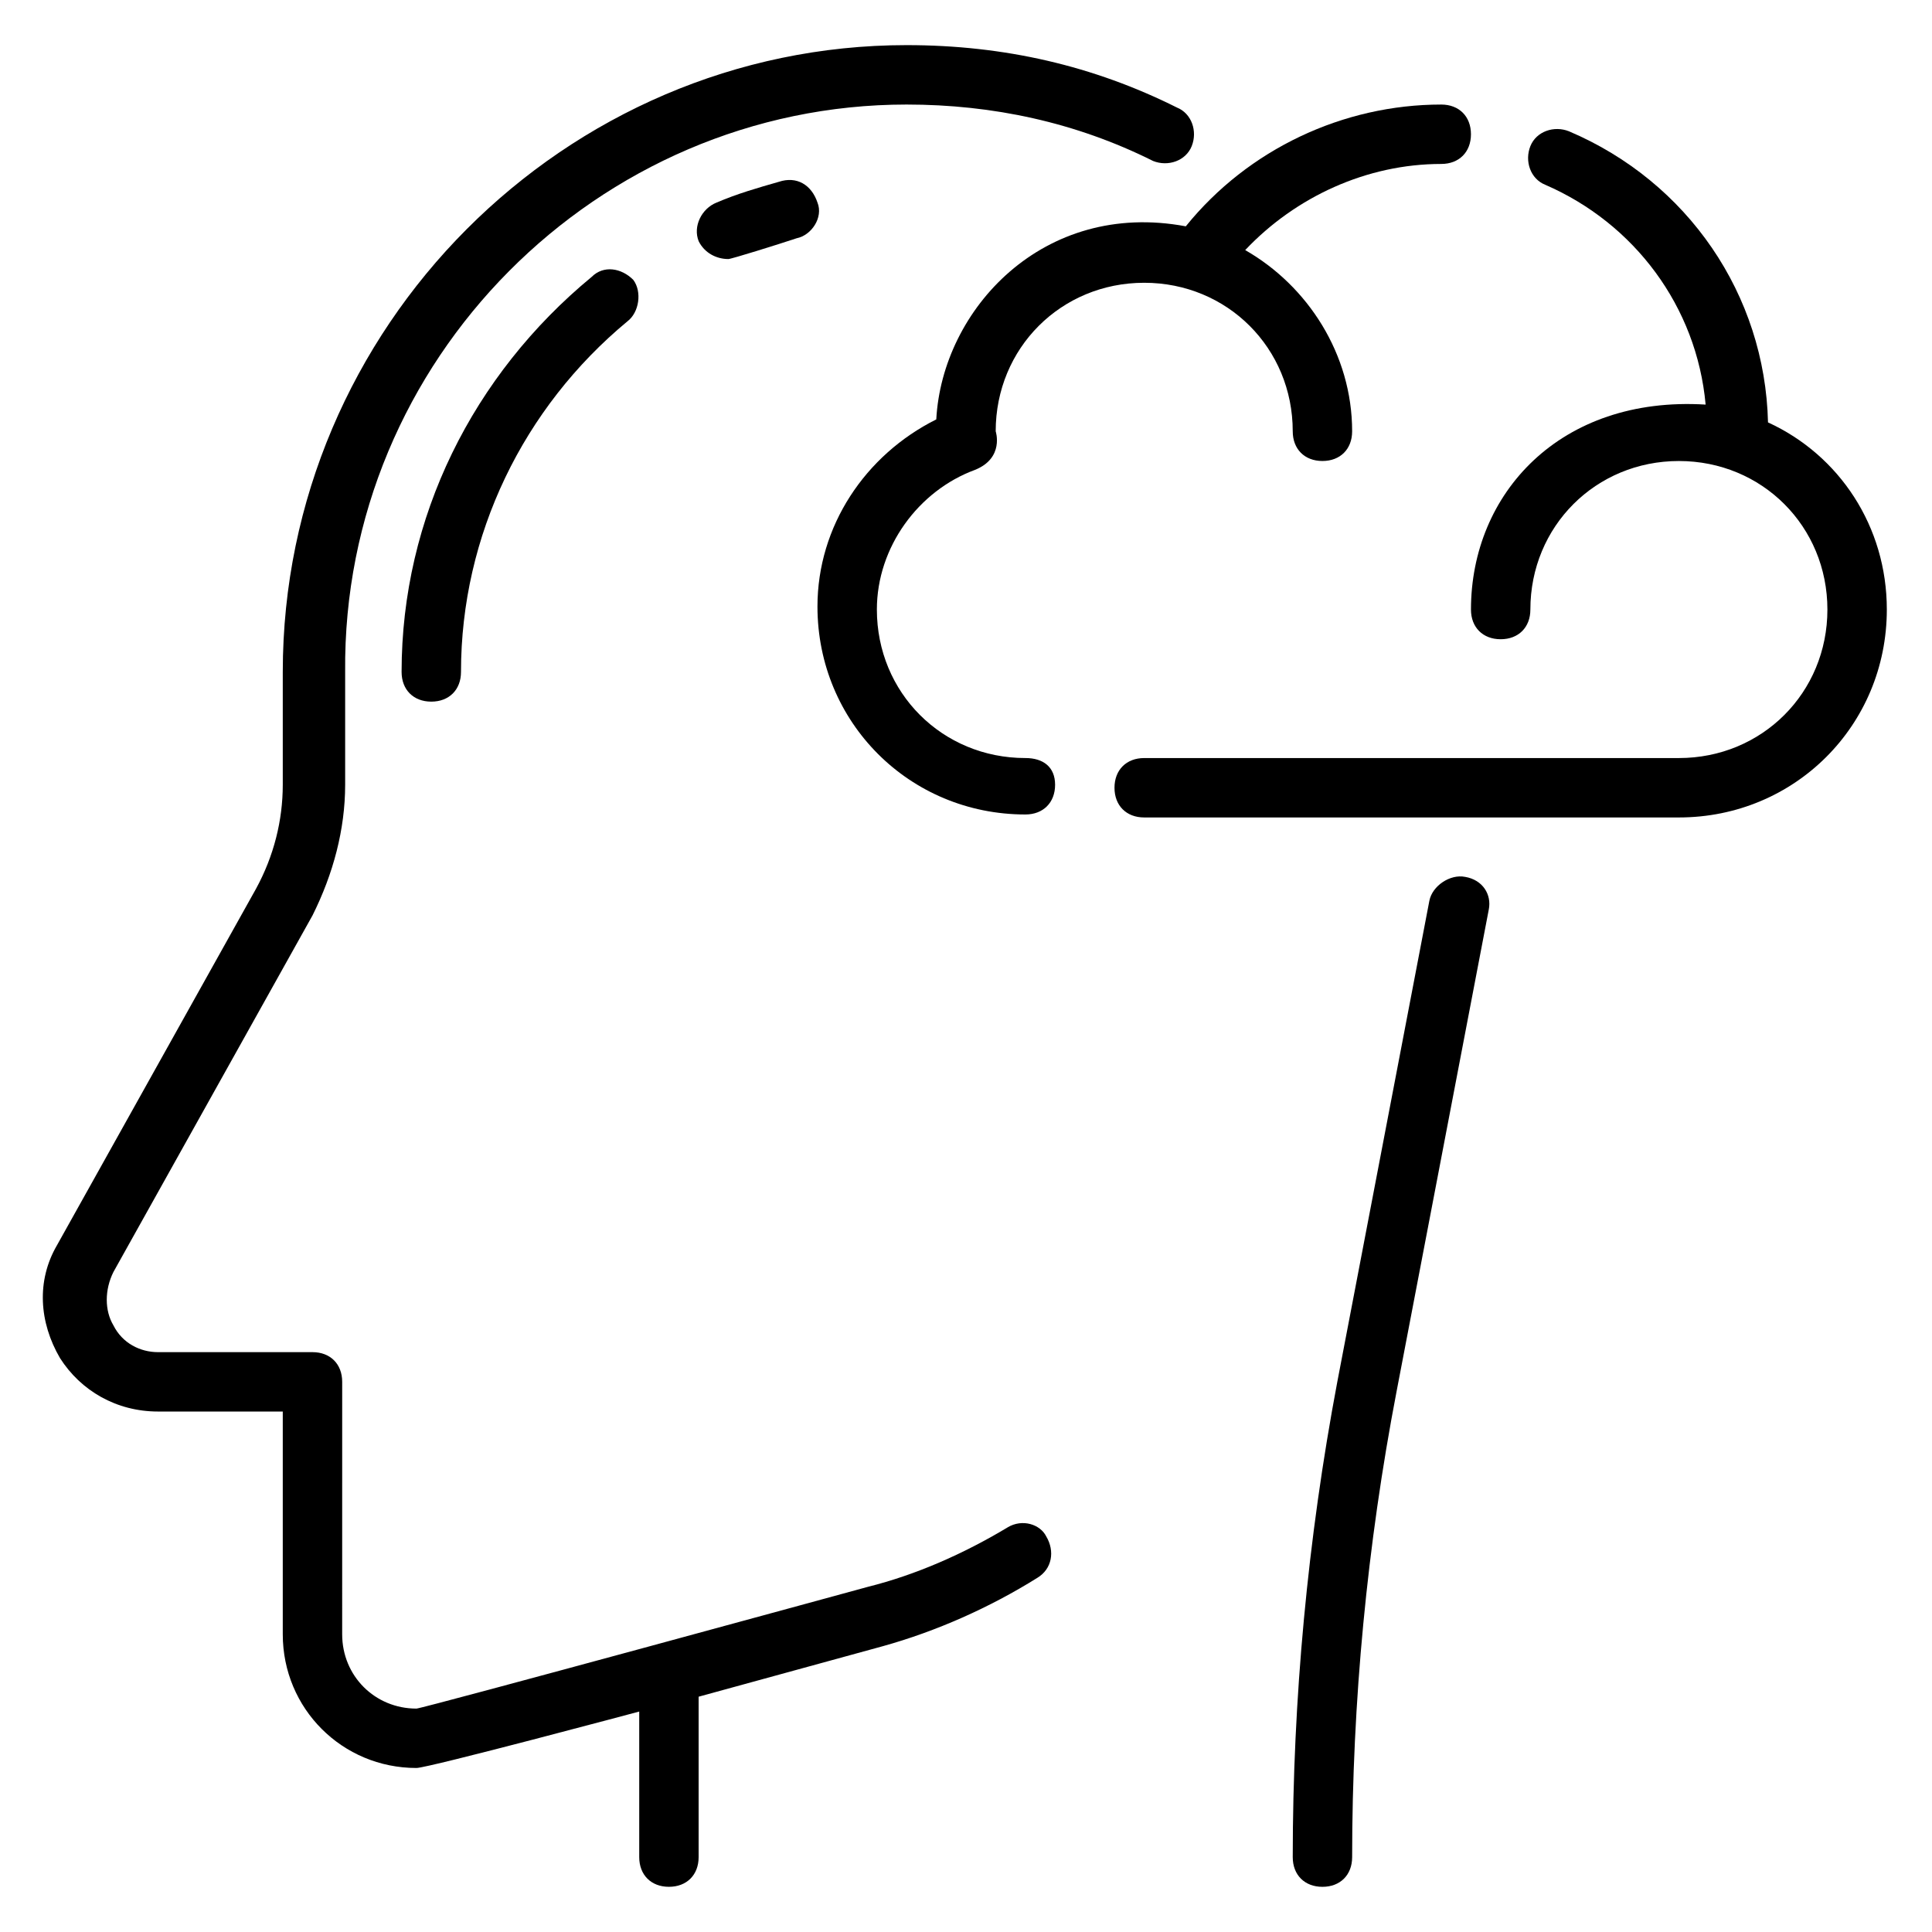
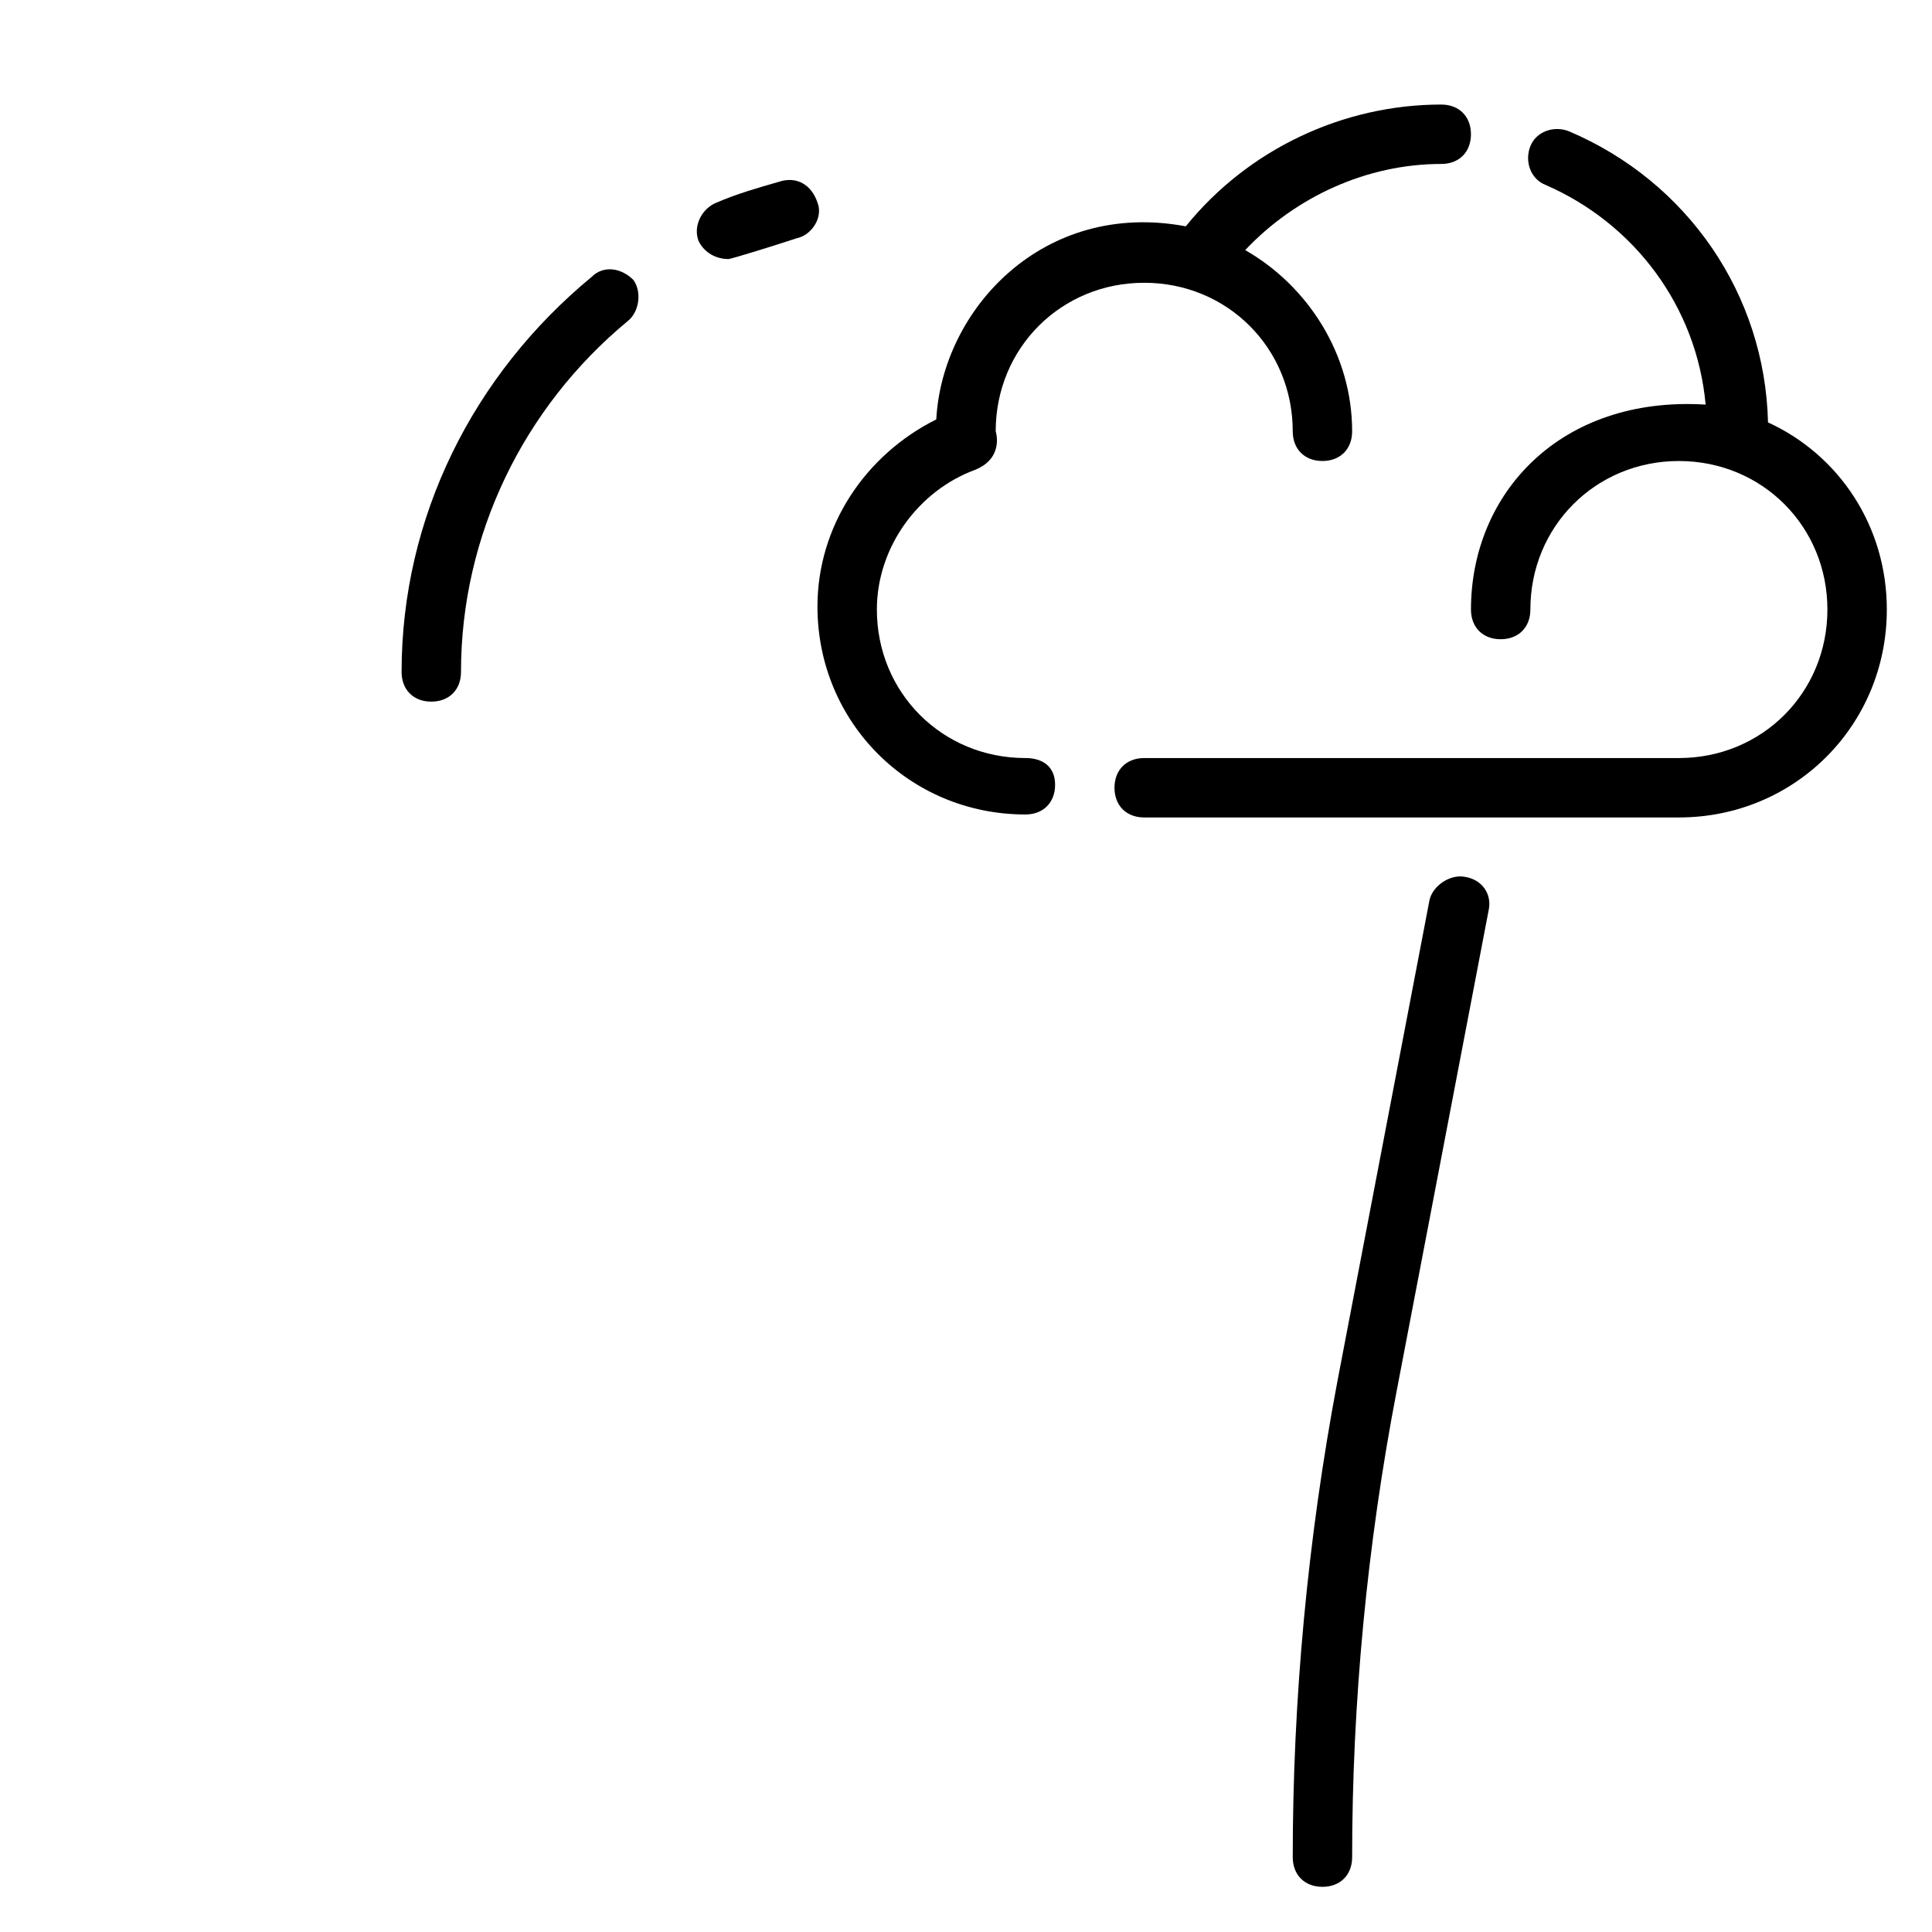
<svg xmlns="http://www.w3.org/2000/svg" fill="#000000" width="800px" height="800px" version="1.1" viewBox="144 144 512 512">
  <g>
-     <path d="m532.25 376.38c-3.938-0.789-8.66 2.363-9.445 6.297l-24.406 127.53c-7.871 41.723-11.809 84.23-11.809 125.95 0 4.723 3.148 7.871 7.871 7.871 4.723 0 7.871-3.148 7.871-7.871 0-40.934 3.938-82.656 11.809-123.59l24.402-127.53c0.789-3.938-1.57-7.875-6.293-8.66z" />
-     <path d="m411.02 548.78c-11.809 7.086-24.402 12.594-37 15.742 0 0-118.08 32.273-119.66 32.273-11.02 0-19.68-8.66-19.68-19.68l0.004-66.91c0-4.723-3.148-7.871-7.871-7.871h-40.938c-4.723 0-9.445-2.363-11.809-7.086-2.363-3.938-2.363-9.445 0-14.168l52.742-94.465c5.512-11.02 8.66-22.828 8.66-34.637v-29.914c-0.785-82.656 66.914-150.36 148.78-150.36 22.828 0 44.871 4.723 65.336 14.957 3.938 1.574 8.66 0 10.234-3.938s0-8.66-3.938-10.234c-22.039-11.02-45.656-16.531-71.633-16.531-90.527 0-165.31 74.785-165.31 166.1v29.914c0 9.445-2.363 18.895-7.086 27.551l-52.742 94.465c-5.512 9.445-4.723 20.469 0.789 29.914 5.512 8.66 14.957 14.168 25.977 14.168h33.062v59.039c0 19.68 15.742 35.426 35.426 35.426 3.148 0 59.039-14.957 59.039-14.957v38.574c0 4.723 3.148 7.871 7.871 7.871s7.871-3.148 7.871-7.871v-42.508l48.805-13.383c14.168-3.938 28.34-10.234 40.934-18.105 3.938-2.363 4.723-7.086 2.363-11.02-1.57-3.152-6.293-4.727-10.23-2.363z" />
+     <path d="m532.25 376.38c-3.938-0.789-8.66 2.363-9.445 6.297l-24.406 127.53c-7.871 41.723-11.809 84.23-11.809 125.95 0 4.723 3.148 7.871 7.871 7.871 4.723 0 7.871-3.148 7.871-7.871 0-40.934 3.938-82.656 11.809-123.59l24.402-127.53c0.789-3.938-1.57-7.875-6.293-8.66" />
    <path d="m350.41 192.18c-5.512 1.574-11.02 3.148-16.531 5.512-3.938 1.574-6.297 6.297-4.723 10.234 1.574 3.148 4.723 4.723 7.871 4.723 0.789 0 13.383-3.938 18.105-5.512 3.938-0.789 7.086-5.512 5.512-9.445-1.578-4.723-5.512-7.086-10.234-5.512z" />
    <path d="m300.81 217.37c-31.488 25.977-50.383 63.762-50.383 104.7 0 4.723 3.148 7.871 7.871 7.871 4.723 0 7.871-3.148 7.871-7.871 0-36.211 16.531-70.062 44.082-92.891 3.148-2.363 3.938-7.871 1.574-11.02-3.144-3.148-7.867-3.938-11.016-0.789z" />
    <path d="m415.74 344.89c-22.043 0-39.359-17.32-39.359-39.359 0-16.531 11.02-31.488 25.977-37 7.871-3.148 5.512-10.234 5.512-10.234 0-22.043 17.32-39.359 39.359-39.359 22.043 0 39.359 17.32 39.359 39.359 0 4.723 3.148 7.871 7.871 7.871 4.723 0 7.871-3.148 7.871-7.871 0-20.469-11.809-38.574-28.34-48.02 13.387-14.168 32.277-22.828 51.957-22.828 4.723 0 7.871-3.148 7.871-7.871 0-4.723-3.148-7.871-7.871-7.871-25.977 0-51.168 11.809-67.699 32.273-37.785-7.086-64.551 22.043-66.125 51.168-18.895 9.445-31.488 28.34-31.488 49.594 0 30.699 24.402 55.105 55.105 55.105 4.723 0 7.871-3.148 7.871-7.871 0-4.723-3.148-7.086-7.871-7.086z" />
    <path d="m612.54 255.94c-0.789-33.852-21.254-63.762-52.742-77.145-3.938-1.574-8.66 0-10.234 3.938-1.574 3.938 0 8.66 3.938 10.234 23.617 10.234 40.148 32.273 42.508 58.254-38.574-2.367-62.188 23.609-62.188 54.312 0 4.723 3.148 7.871 7.871 7.871 4.723 0 7.871-3.148 7.871-7.871 0-22.043 17.32-39.359 39.359-39.359 22.043 0 39.359 17.32 39.359 39.359 0 22.043-17.32 39.359-39.359 39.359h-141.7c-4.723 0-7.871 3.148-7.871 7.871s3.148 7.871 7.871 7.871h141.7c30.699 0 55.105-24.402 55.105-55.105 0-22.039-12.594-40.93-31.488-49.59z" />
  </g>
</svg>